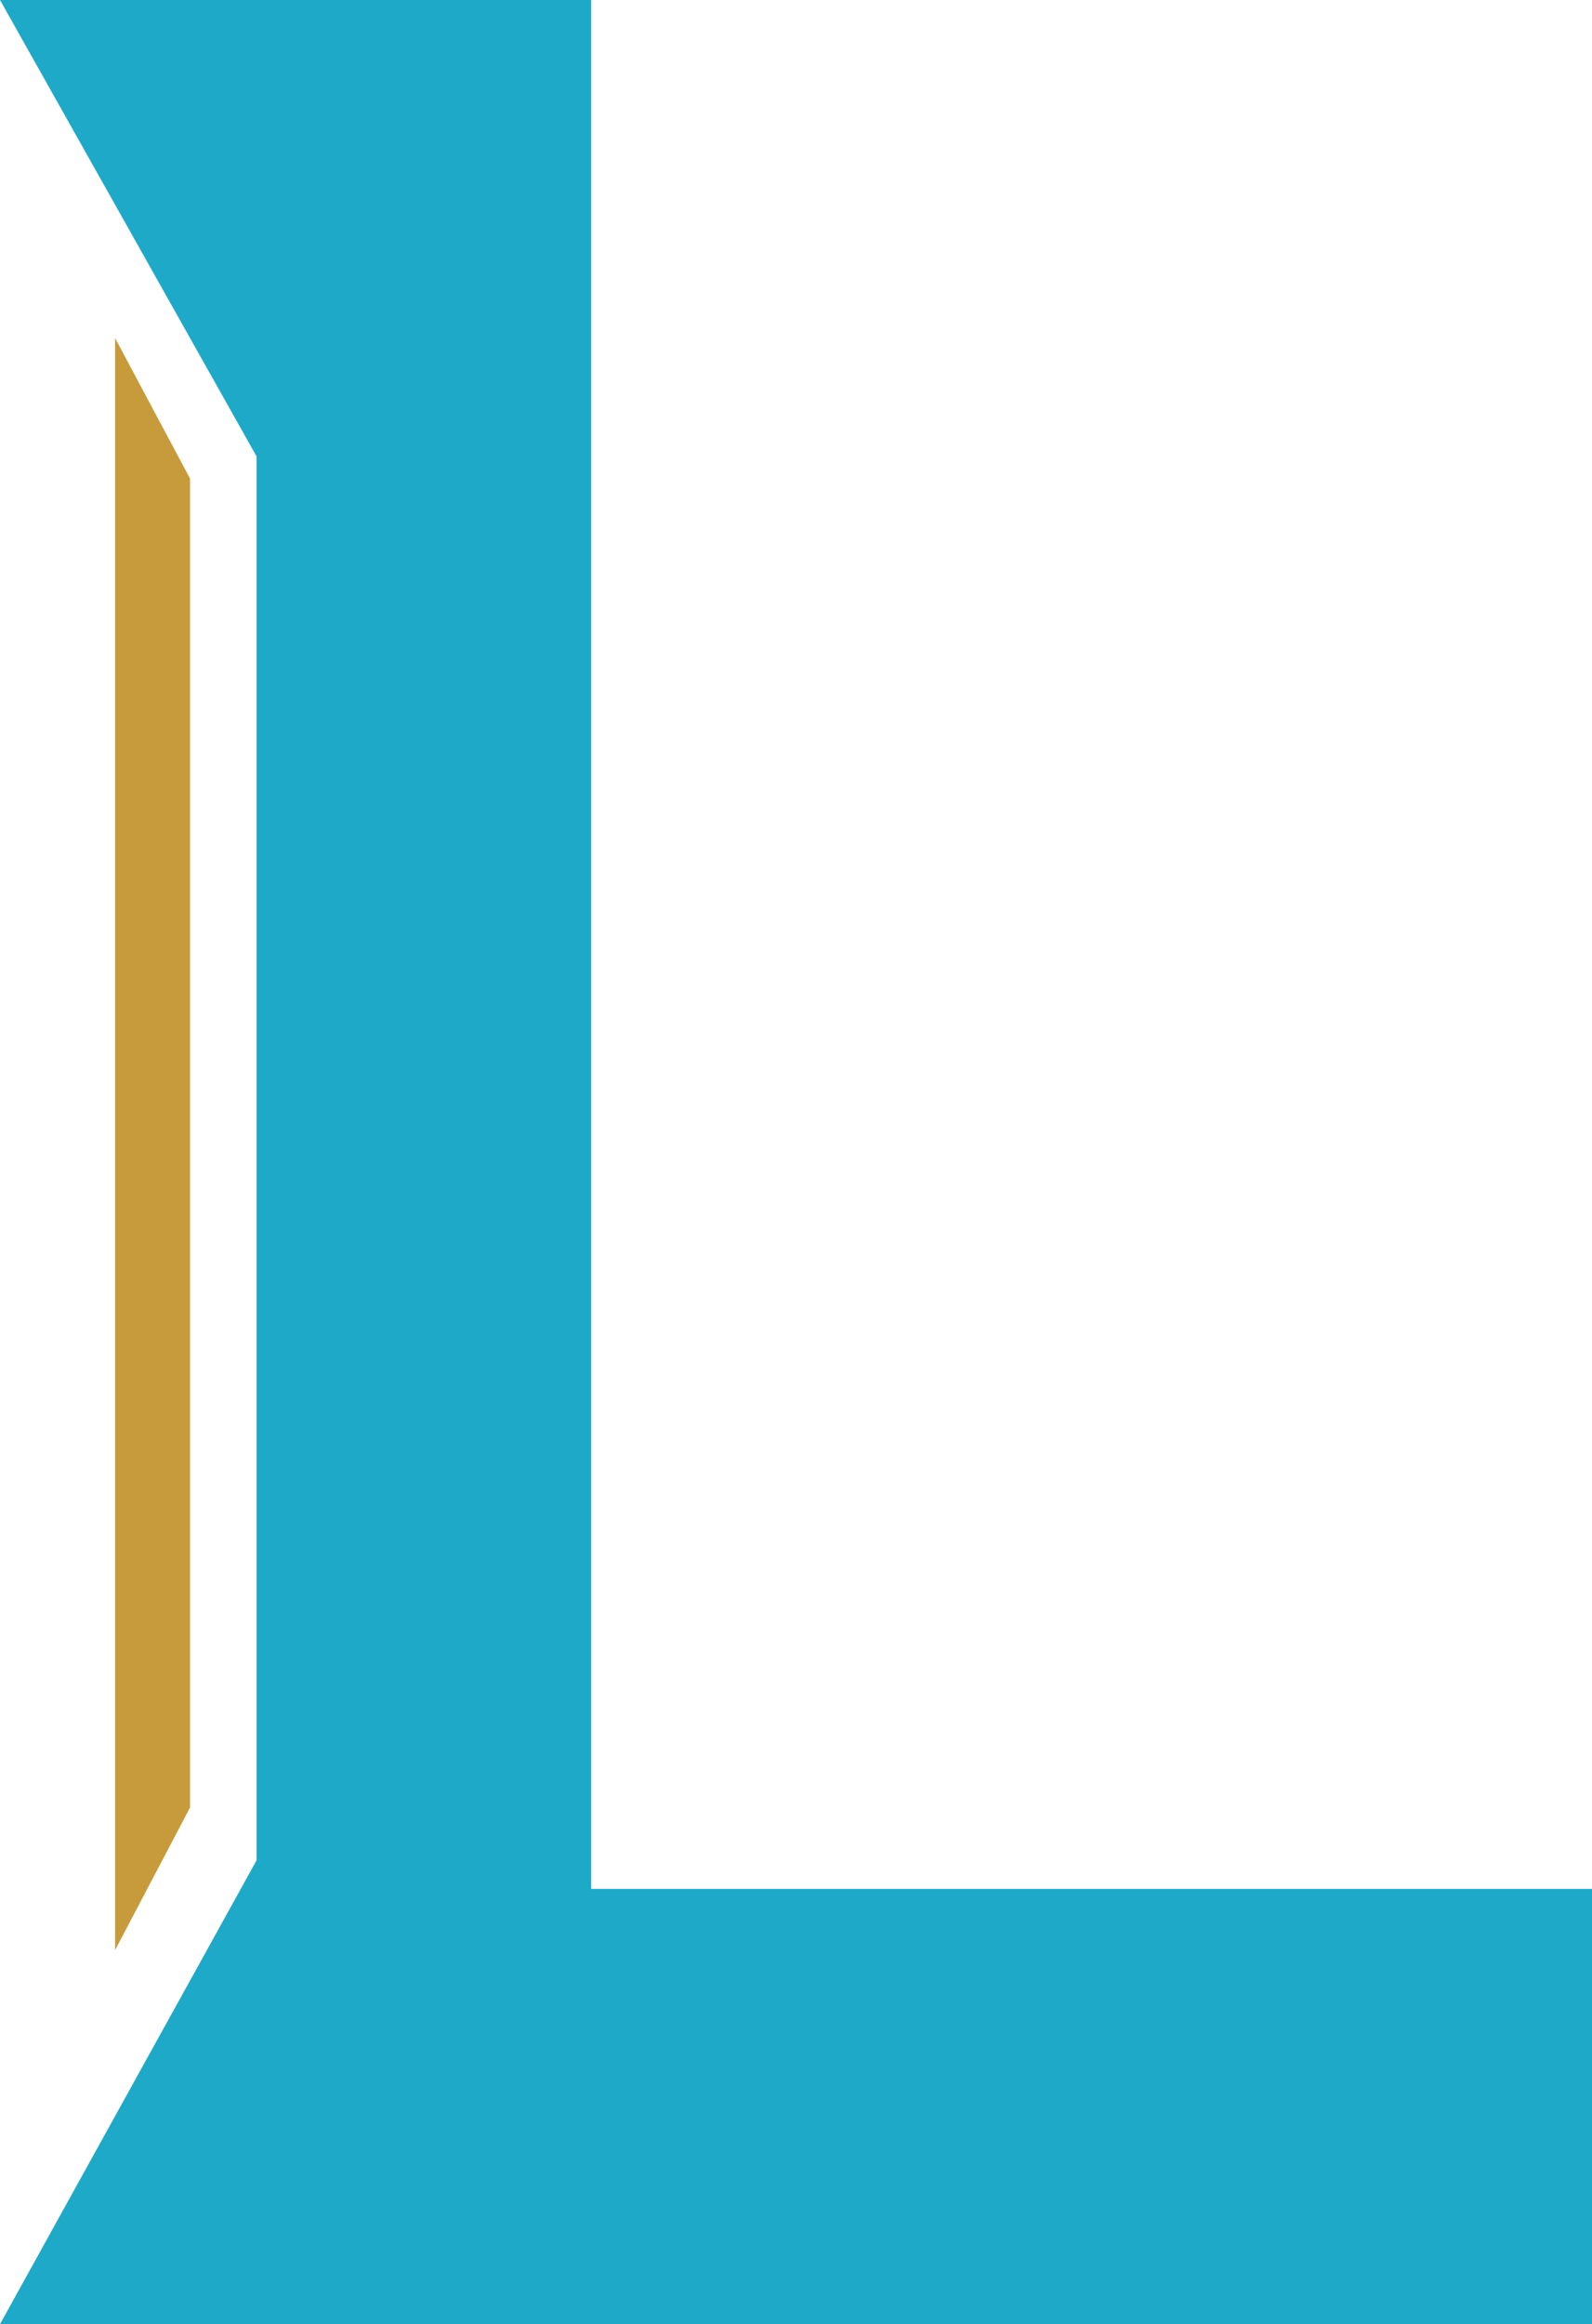
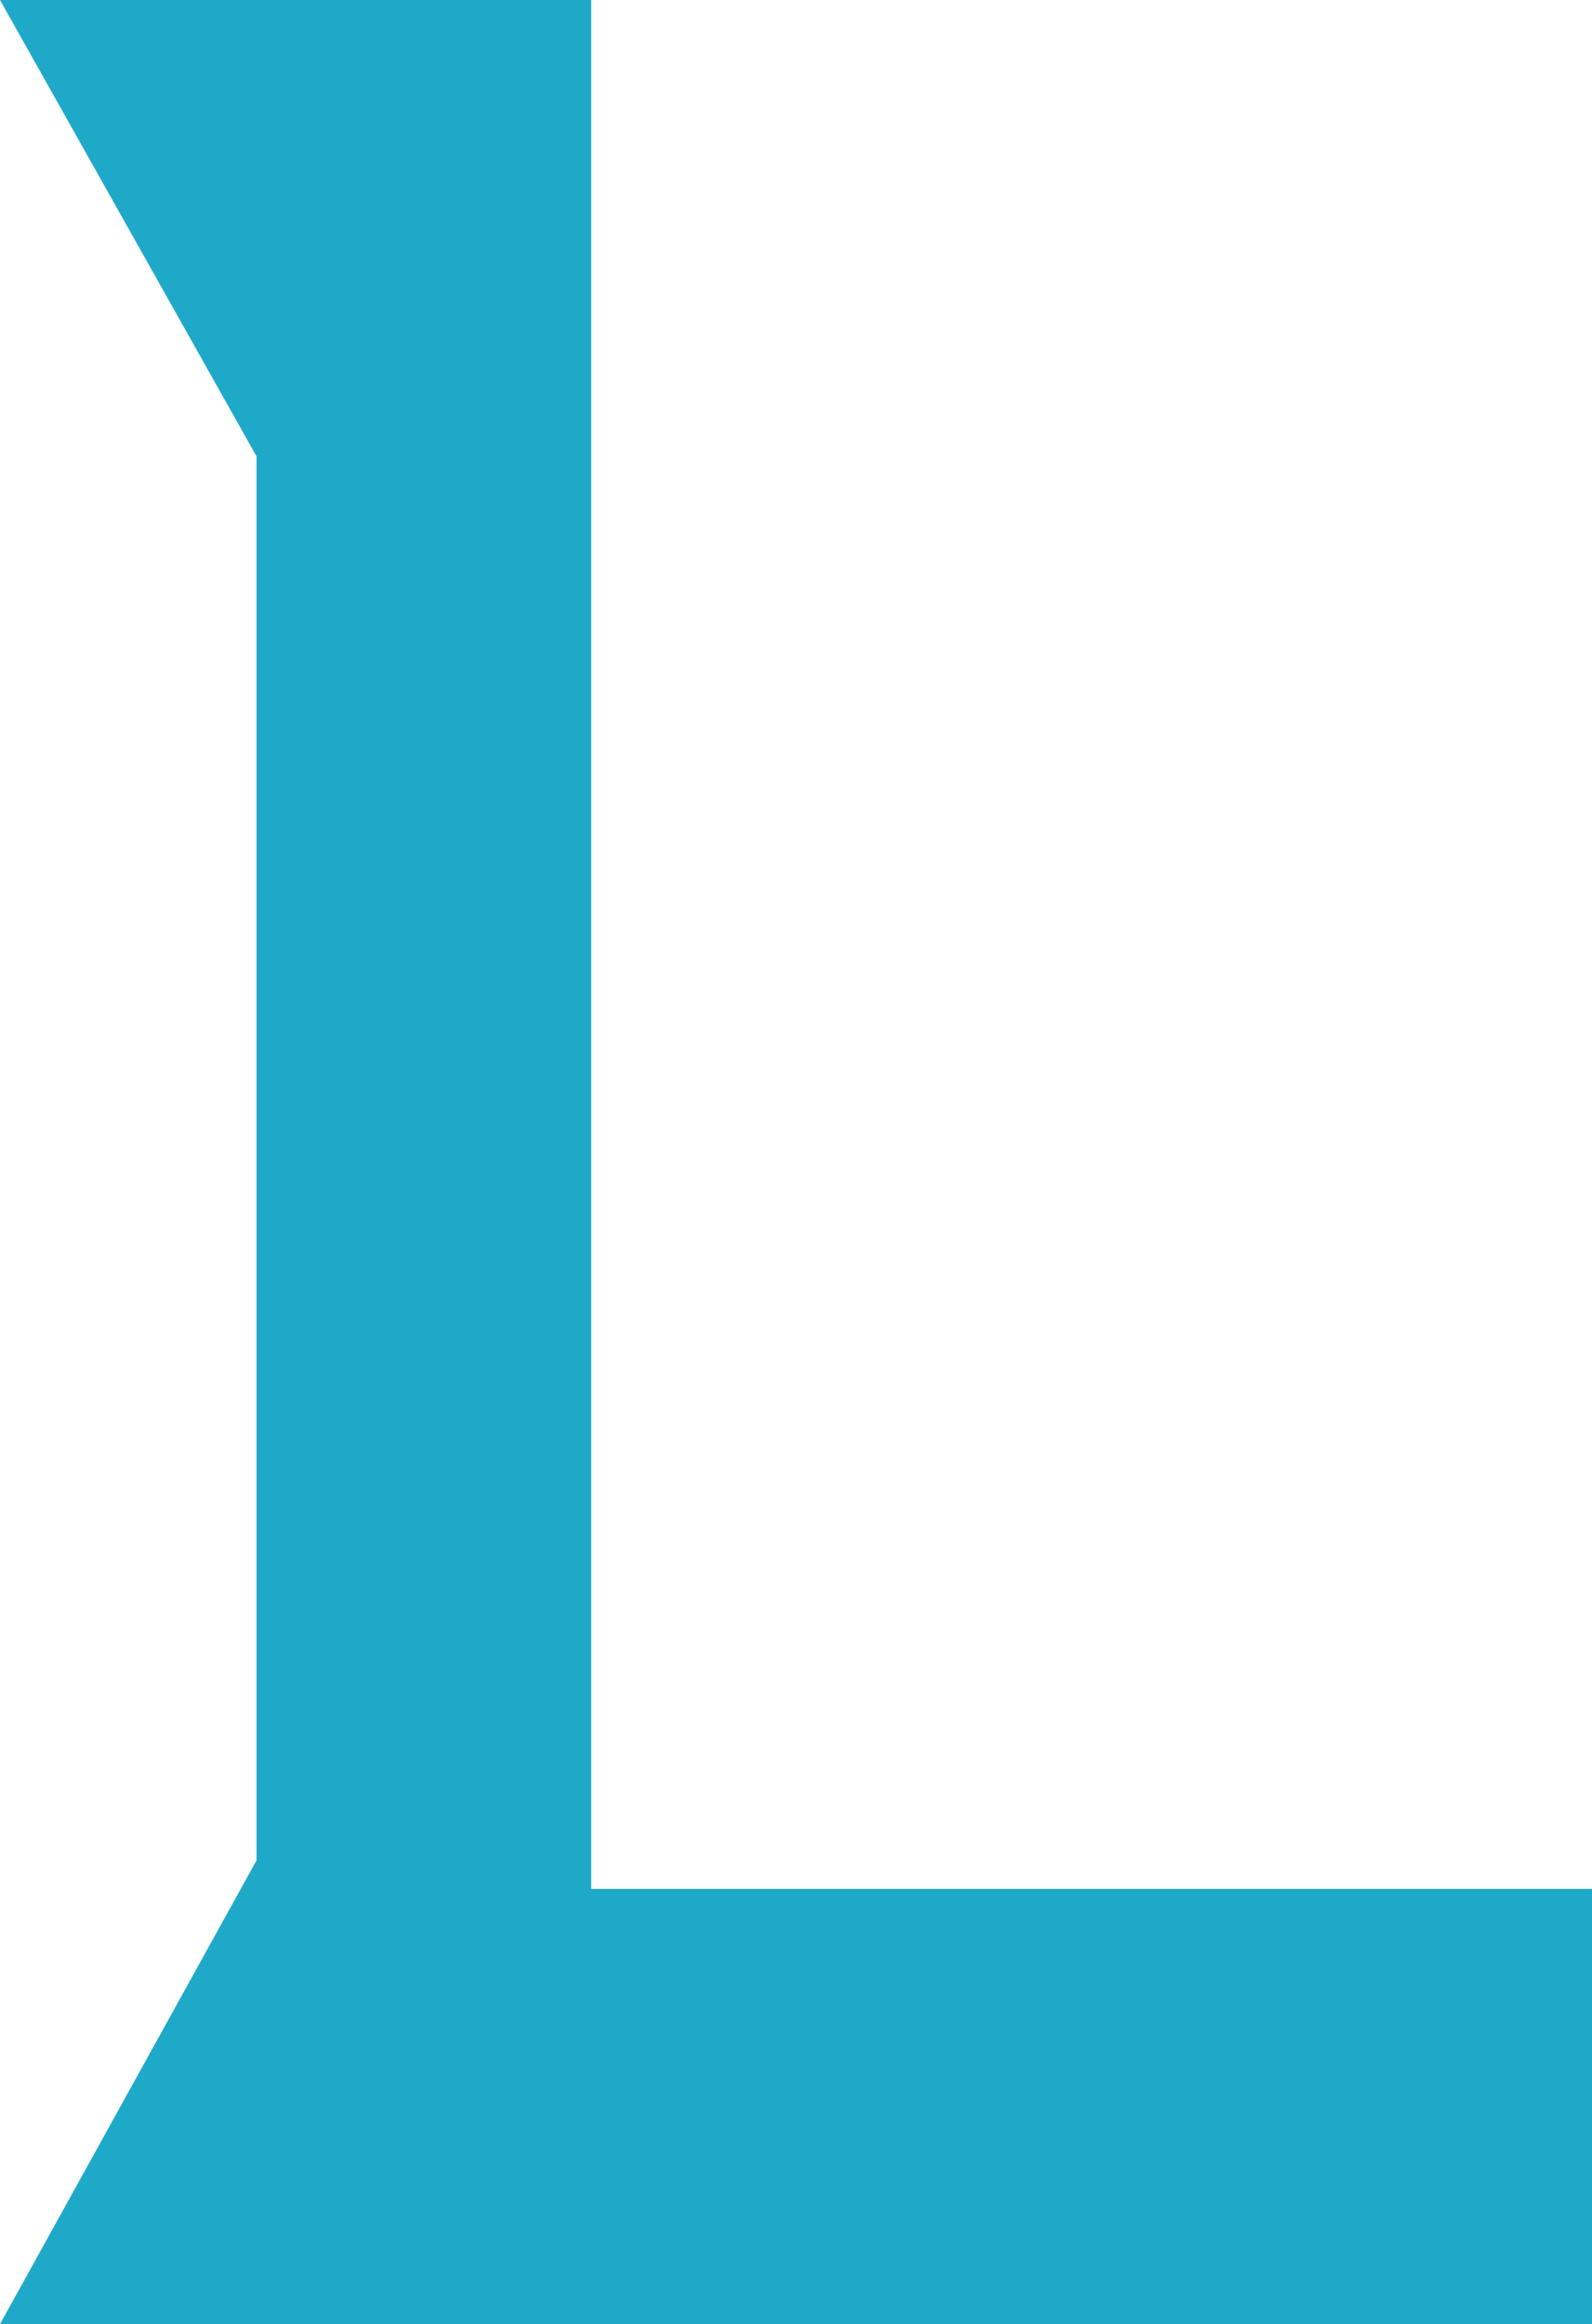
<svg xmlns="http://www.w3.org/2000/svg" id="Layer_2" viewBox="0 0 15.08 22">
  <defs>
    <style>.cls-1{fill:#c79b3b;}.cls-2{fill:#1fa9c9;}</style>
  </defs>
  <g id="Layer_2-2">
    <g>
      <polygon class="cls-2" points="0 22 2.43 17.61 2.43 4.32 0 0 5.6 0 5.6 17.88 15.08 17.88 15.08 22 0 22" />
-       <polygon class="cls-1" points="1.09 18.46 1.8 17.11 1.8 4.53 1.09 3.2 1.09 18.46" />
    </g>
  </g>
</svg>